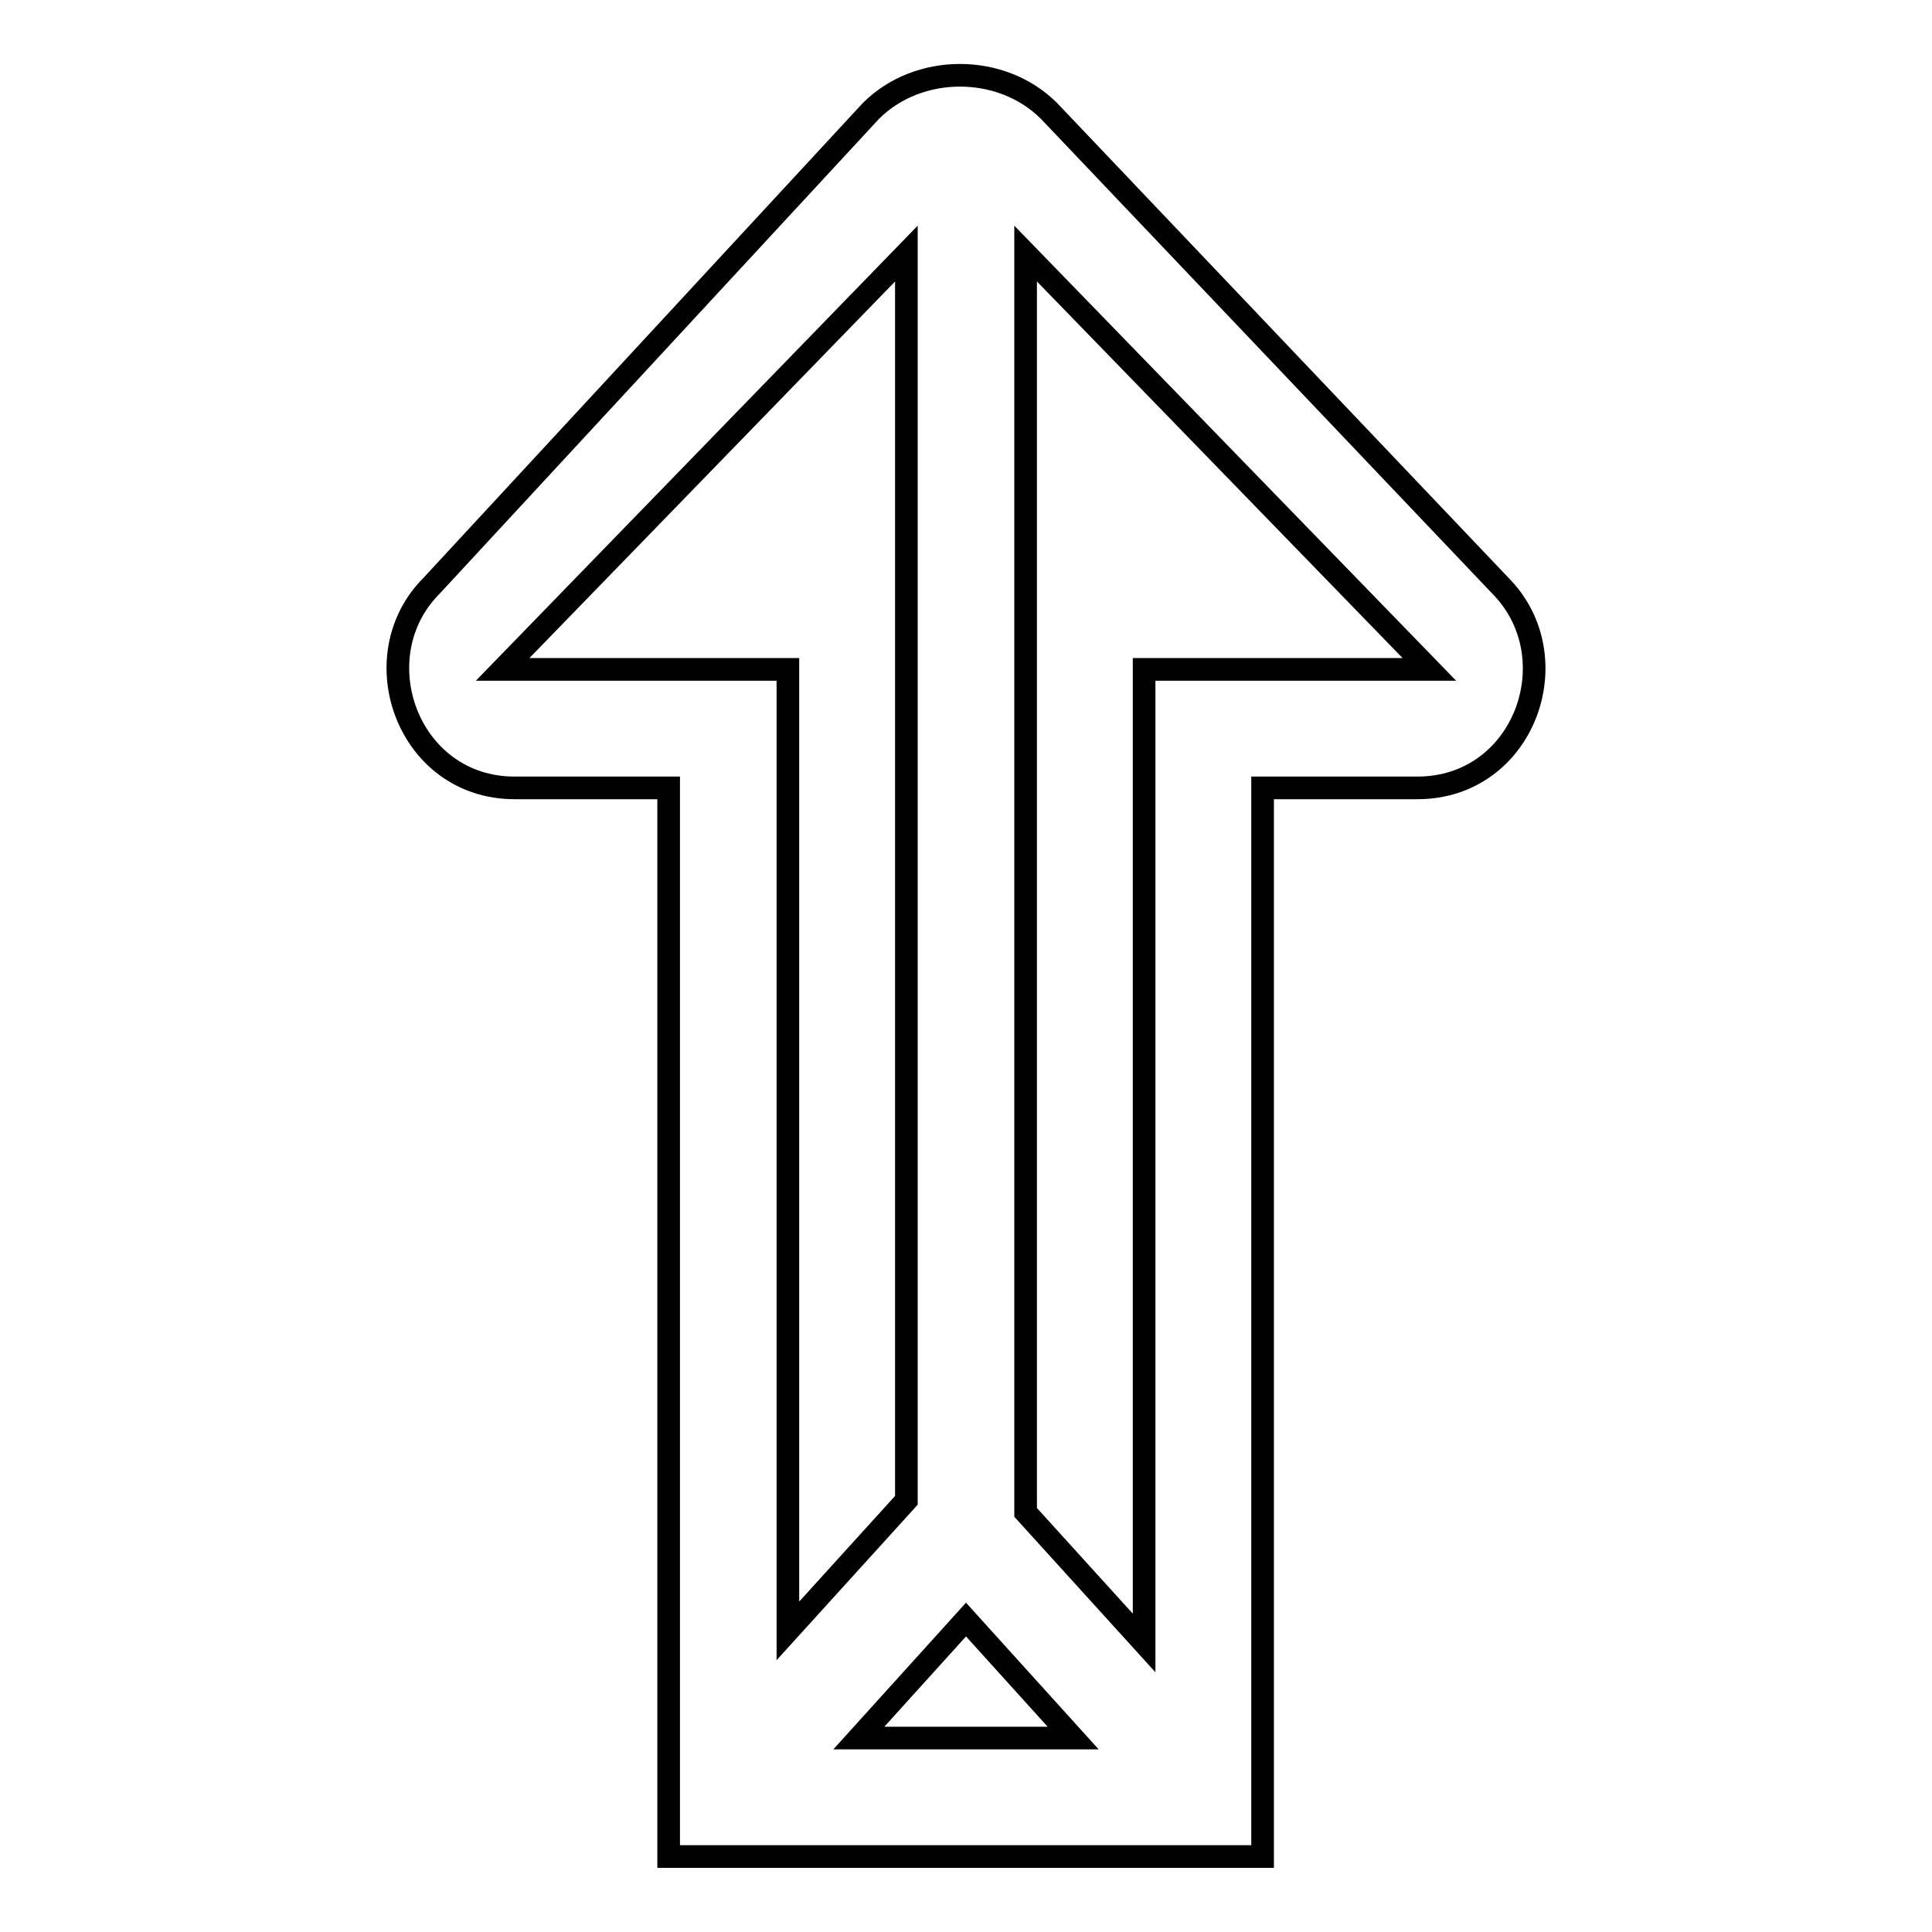
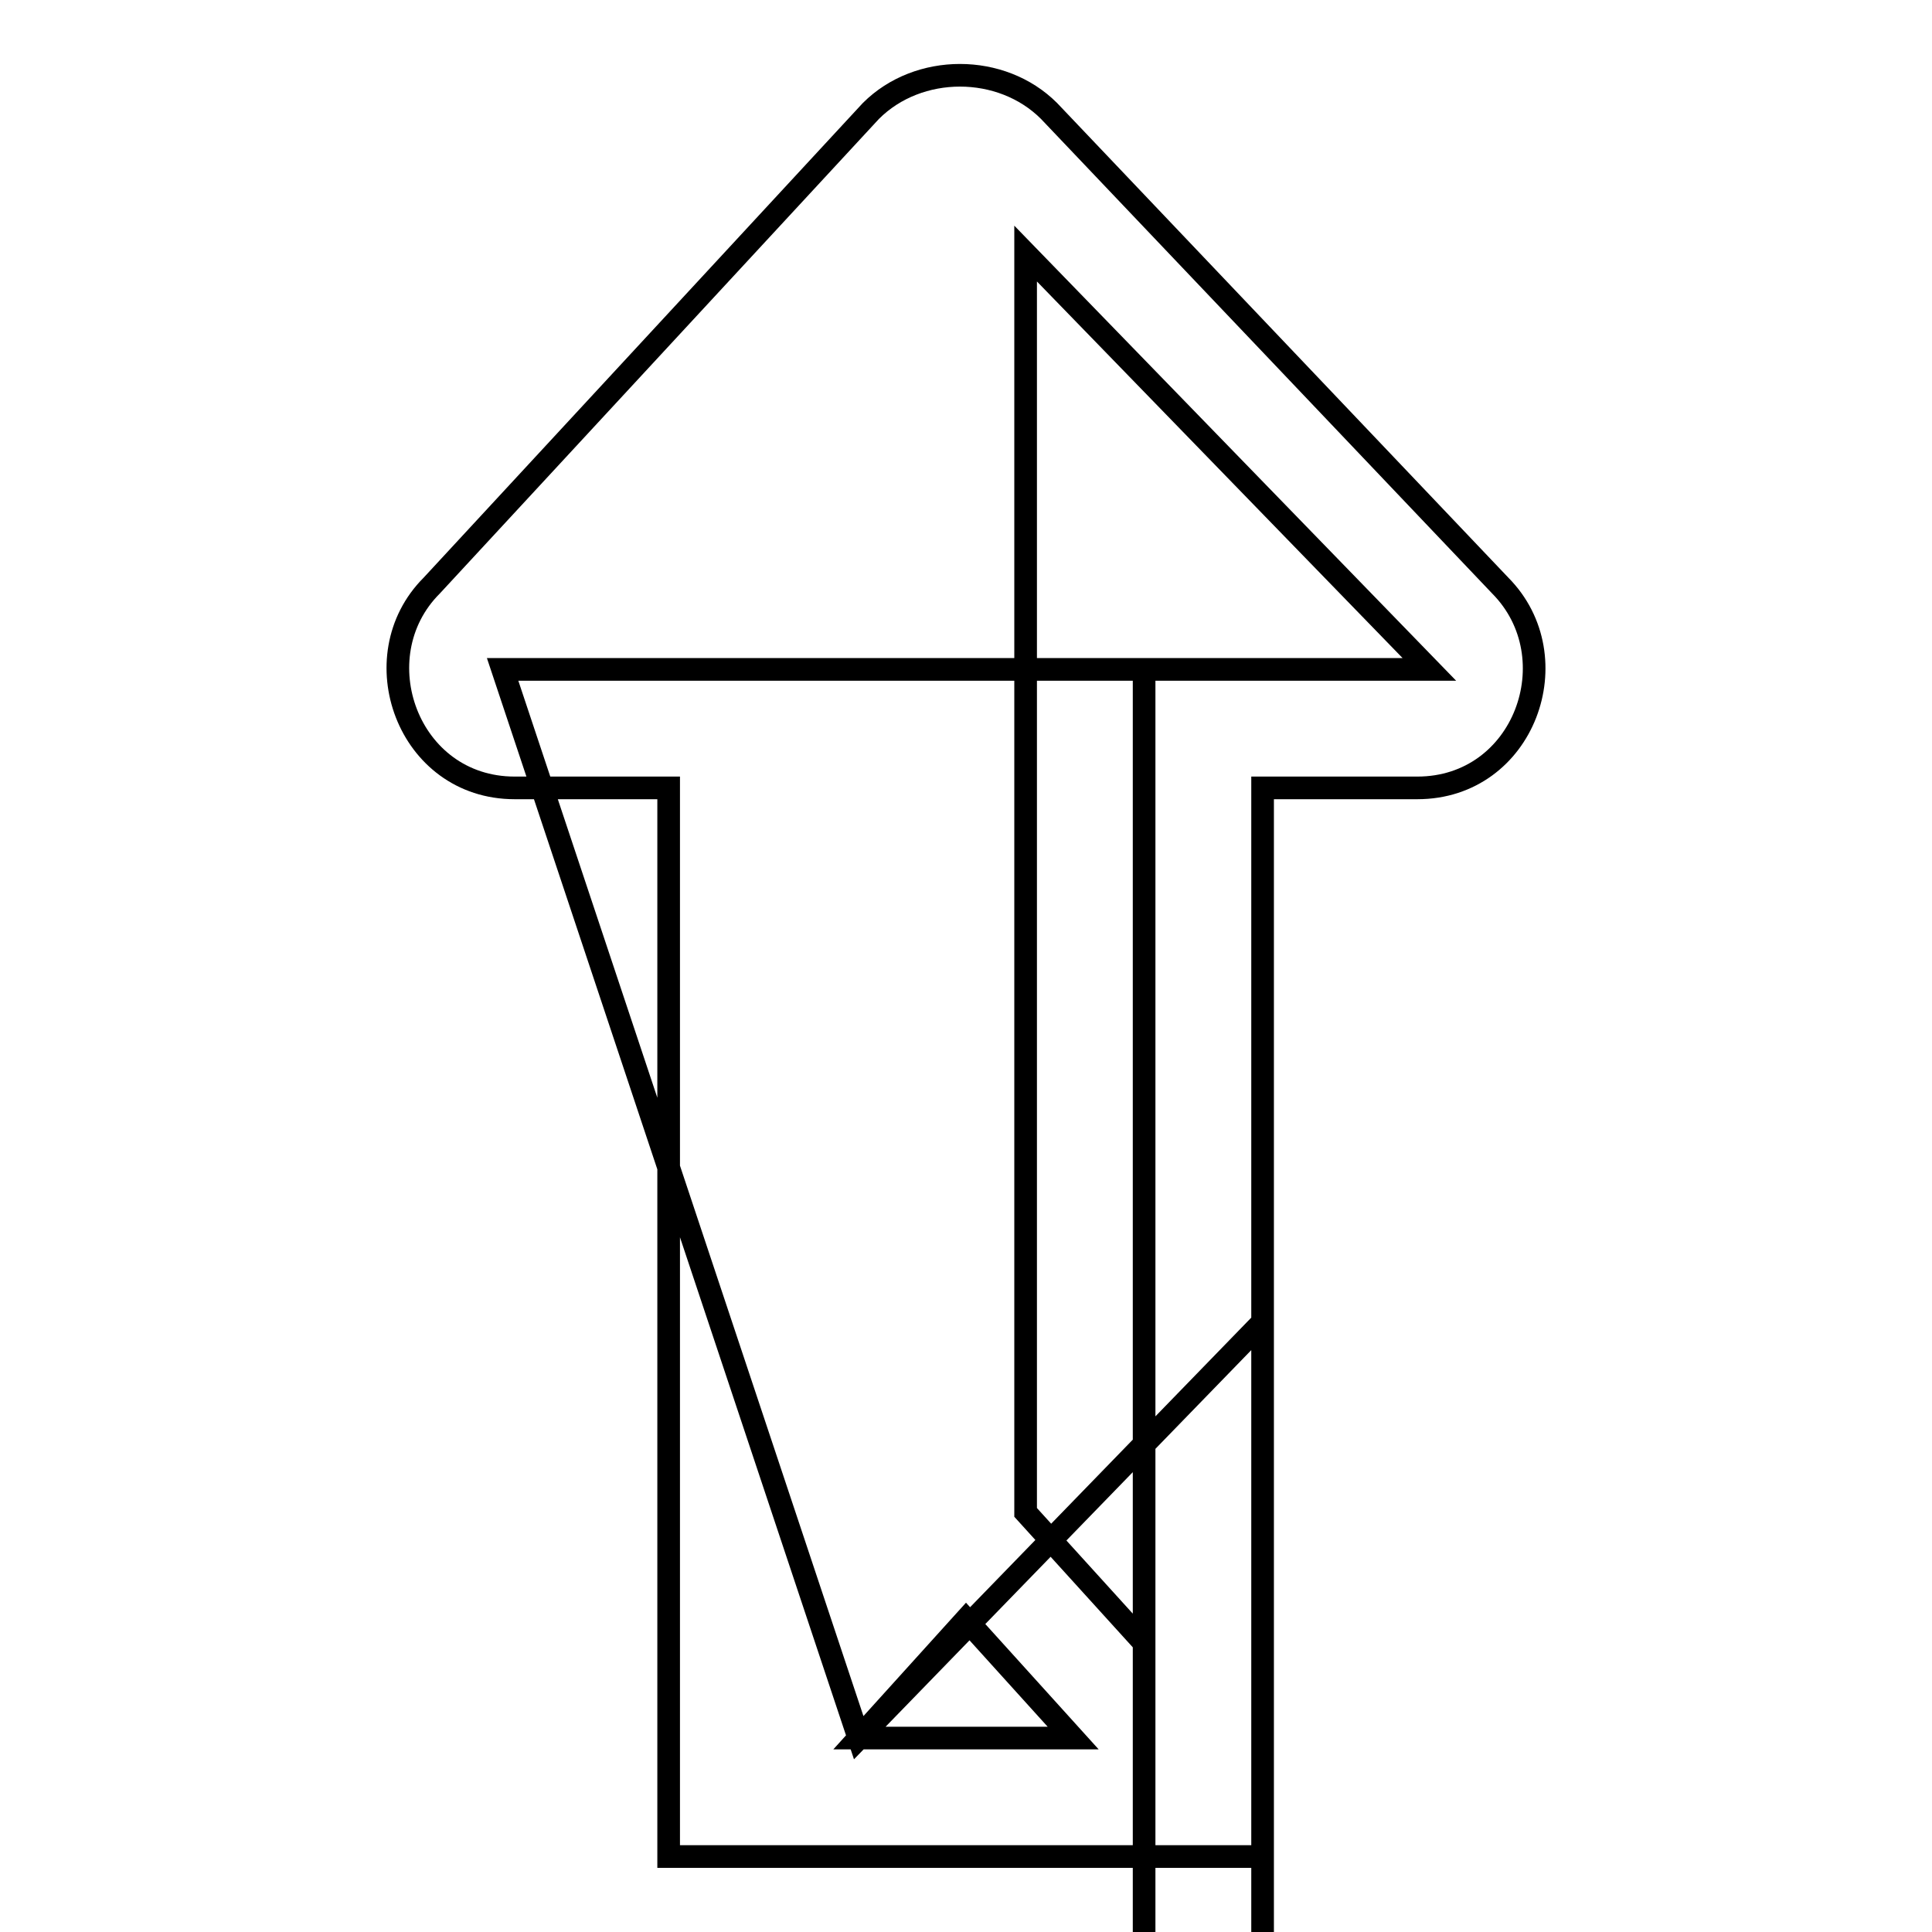
<svg xmlns="http://www.w3.org/2000/svg" version="1.1" x="0px" y="0px" viewBox="0 0 256 256" enable-background="new 0 0 256 256" xml:space="preserve">
  <g>
    <g>
-       <path stroke-width="3" fill-opacity="0" stroke="#000000" d="M187.8,104.4c14.2,0,20.4-17.3,11-26.8L139,14.7c-6.3-6.3-17.3-6.3-23.6,0L57.2,77.6c-9.4,9.4-3.2,26.8,11,26.8h20.4V246h78.7V104.4H187.8z M151.6,88.7v129l-15.7-17.3V33.6l53.5,55.1H151.6z M113.8,230.3l14.2-15.7l14.2,15.7H113.8z M66.6,88.7l53.5-55.1v165.2l-15.7,17.3V88.7H66.6z" />
+       <path stroke-width="3" fill-opacity="0" stroke="#000000" d="M187.8,104.4c14.2,0,20.4-17.3,11-26.8L139,14.7c-6.3-6.3-17.3-6.3-23.6,0L57.2,77.6c-9.4,9.4-3.2,26.8,11,26.8h20.4V246h78.7V104.4H187.8z M151.6,88.7v129l-15.7-17.3V33.6l53.5,55.1H151.6z M113.8,230.3l14.2-15.7l14.2,15.7H113.8z l53.5-55.1v165.2l-15.7,17.3V88.7H66.6z" />
    </g>
  </g>
</svg>